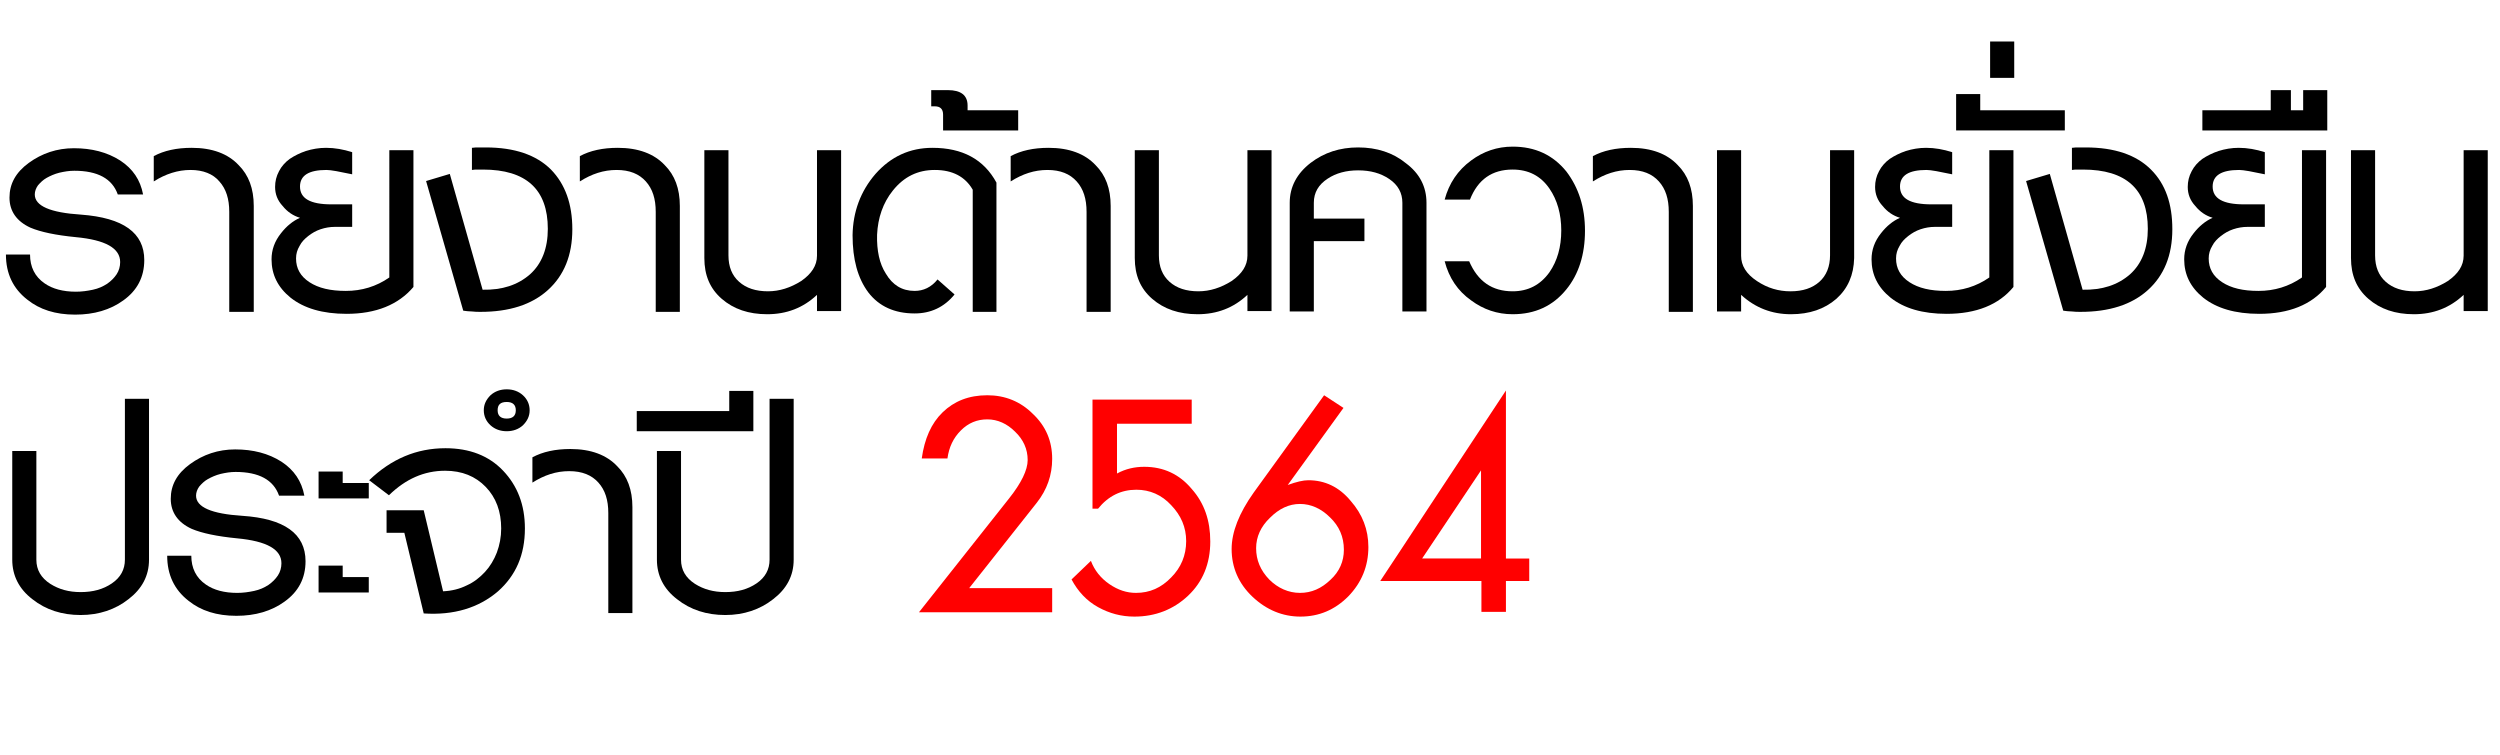
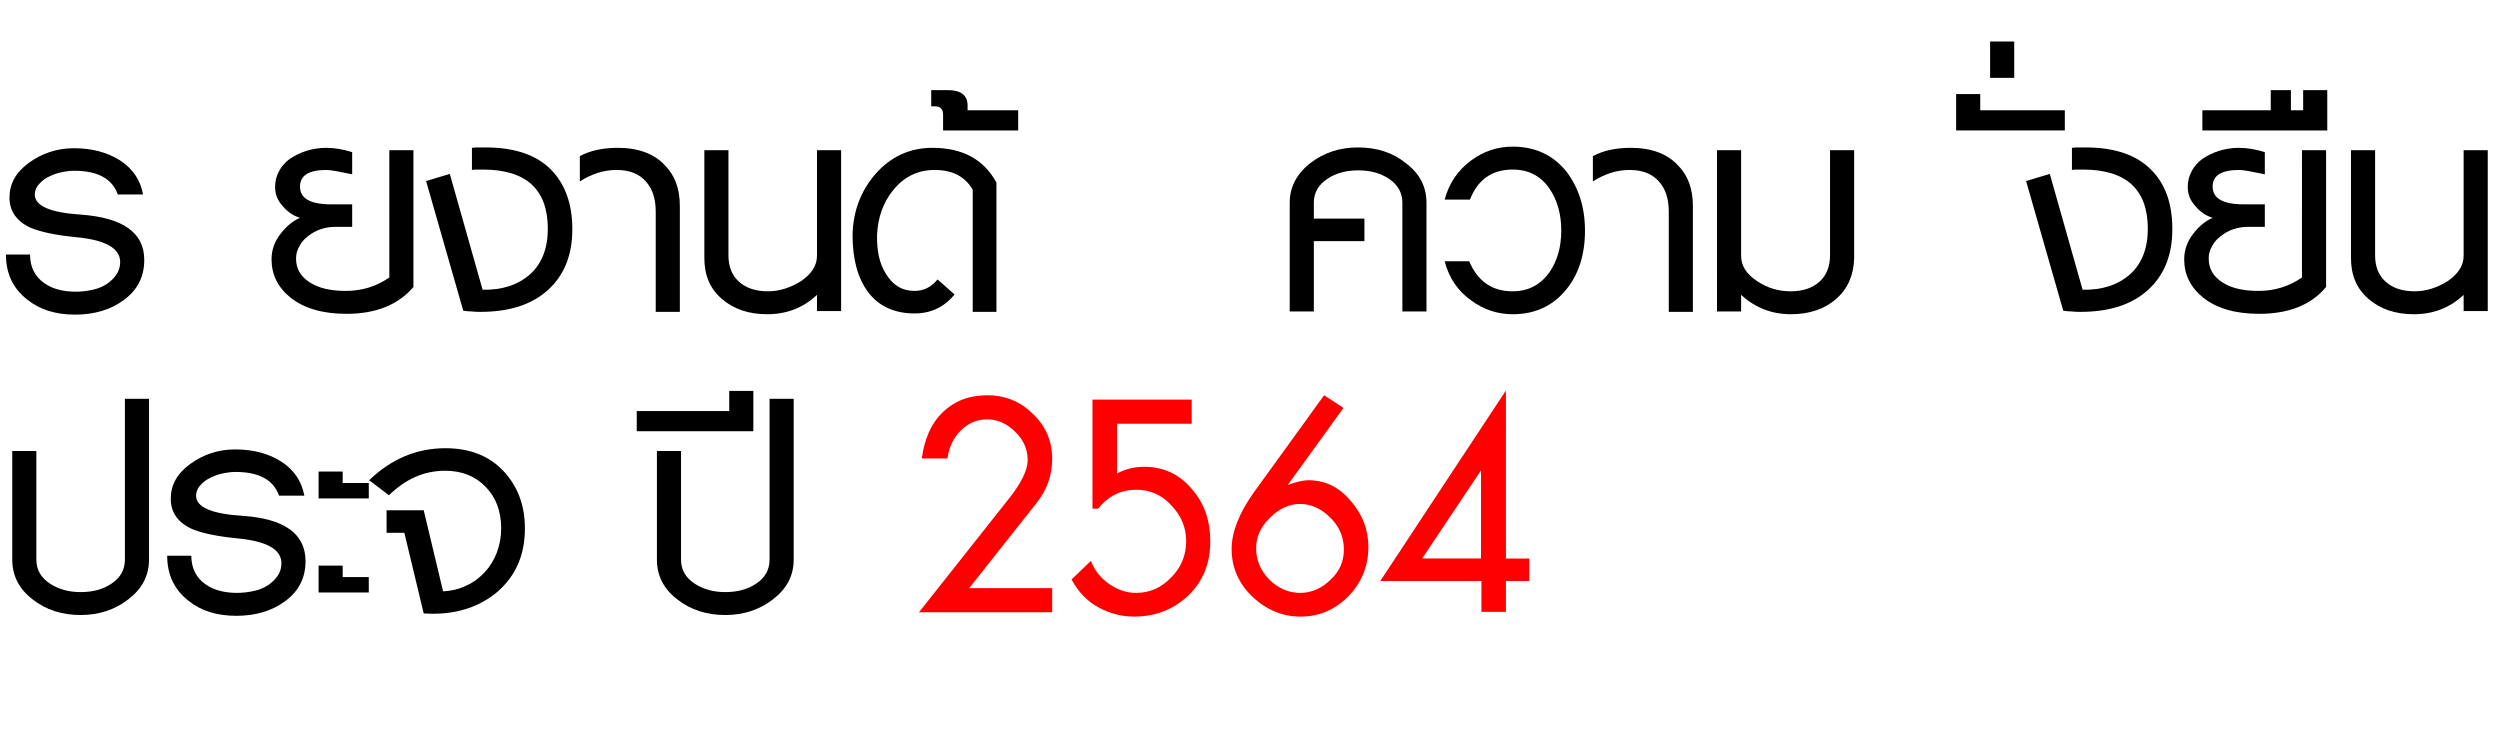
<svg xmlns="http://www.w3.org/2000/svg" version="1.1" id="Layer_1" x="0px" y="0px" viewBox="0 0 632.5 190.9" style="enable-background:new 0 0 632.5 190.9;" xml:space="preserve">
  <style type="text/css">
	.st0{fill:#FF0000;}
</style>
  <g>
    <path d="M36.5,65.8c0,4.3-1.8,7.7-5.3,10.2c-3.3,2.4-7.4,3.6-12.2,3.6c-5,0-9-1.3-12.1-3.8C3.3,73,1.5,69.2,1.5,64.4h6.1   c0,3.1,1.2,5.6,3.7,7.3c2,1.4,4.7,2.1,7.9,2.1c1.5,0,2.9-0.2,4.3-0.5c1.4-0.3,2.5-0.8,3.6-1.5c1-0.7,1.8-1.5,2.4-2.4   c0.6-0.9,0.9-2,0.9-3.1c0-3.5-3.7-5.6-11.2-6.3c-5.1-0.5-8.9-1.3-11.5-2.4C4.2,56,2.4,53.4,2.4,50c0-3.5,1.6-6.4,4.9-8.8   c3.3-2.4,7.1-3.7,11.4-3.7c4.5,0,8.4,1,11.7,3.1c3.2,2.1,5.1,4.9,5.8,8.6h-6.4c-1.4-4-5.1-6-11-6c-1.3,0-2.5,0.2-3.8,0.5   c-1.2,0.3-2.3,0.8-3.2,1.3c-0.9,0.5-1.6,1.2-2.2,1.9c-0.5,0.7-0.8,1.5-0.8,2.3c0,2.9,3.9,4.6,11.7,5.1   C31.2,55.1,36.5,58.9,36.5,65.8z" />
-     <path d="M58,78.8V53.6c0-3.3-0.8-5.8-2.5-7.7C53.9,44,51.4,43,48.2,43s-6.3,1-9.3,2.9v-6.4c2.6-1.4,5.8-2.1,9.6-2.1   c5.2,0,9.2,1.5,11.9,4.4c2.5,2.5,3.8,5.9,3.8,10.3v26.8H58z" />
    <path d="M87.7,79.4c-6.1,0-10.8-1.4-14.2-4.1c-3.2-2.6-4.8-5.8-4.8-9.7c0-2.4,0.8-4.6,2.4-6.6c1.4-1.8,3-3.1,4.8-3.9   c-1.7-0.5-3.2-1.5-4.4-3c-1.3-1.4-1.9-3-1.9-4.8c0-1.4,0.3-2.7,1-4c0.6-1.2,1.6-2.3,2.7-3.1c1.2-0.8,2.6-1.5,4.1-2   c1.6-0.5,3.3-0.8,5.1-0.8c2.2,0,4.4,0.4,6.6,1.1v5.6c-1.6-0.3-2.9-0.6-4-0.8c-1.1-0.2-2-0.3-2.5-0.3c-4.5,0-6.7,1.4-6.7,4.2   c0,3,2.6,4.5,7.9,4.5h5.3v5.7h-4.4c-1.2,0-2.4,0.2-3.6,0.6c-1.2,0.4-2.2,1-3.1,1.7c-0.9,0.7-1.7,1.5-2.2,2.5c-0.6,1-0.9,2-0.9,3.2   c0,2.5,1.1,4.5,3.4,6c2.3,1.5,5.3,2.2,9.2,2.2c4,0,7.7-1.1,11-3.4V38h6.1v34.6C100.8,77.1,95.1,79.4,87.7,79.4z" />
    <path d="M144.8,58c0,6.6-2.1,11.7-6.2,15.4c-4.1,3.7-9.8,5.5-17,5.5c-0.7,0-1.5,0-2.2-0.1c-0.7,0-1.5-0.1-2.2-0.2l-9.4-32.8l6-1.8   l8.3,29.3c5,0.1,8.9-1.2,12-3.9c3-2.7,4.5-6.6,4.5-11.5c0-10-5.5-15-16.4-15c-0.5,0-0.9,0-1.4,0c-0.4,0-0.9,0-1.4,0.1v-5.6   c0.6-0.1,1.2-0.1,1.8-0.1c0.6,0,1.1,0,1.7,0c7.3,0,12.8,1.9,16.5,5.6C143,46.6,144.8,51.6,144.8,58z" />
    <path d="M165.9,78.8V53.6c0-3.3-0.8-5.8-2.5-7.7c-1.7-1.9-4.1-2.9-7.4-2.9s-6.3,1-9.3,2.9v-6.4c2.6-1.4,5.8-2.1,9.6-2.1   c5.2,0,9.2,1.5,11.9,4.4c2.5,2.5,3.8,5.9,3.8,10.3v26.8H165.9z" />
    <path d="M206.7,78.8v-4.2c-3.5,3.3-7.7,4.9-12.6,4.9c-4.7,0-8.5-1.3-11.5-3.9c-3-2.6-4.4-6-4.4-10.3V38h6.1v26.6   c0,2.9,0.9,5.1,2.7,6.7c1.8,1.6,4.2,2.4,7.3,2.4c2.9,0,5.7-0.9,8.4-2.6c2.6-1.8,4-3.9,4-6.4V38h6.1v40.7H206.7z" />
    <path d="M246.1,78.8V48c-1.9-3.3-5.1-5-9.6-5c-4.3,0-7.8,1.7-10.6,5.2c-2.5,3.1-3.8,6.9-4,11.2c-0.1,4,0.6,7.3,2.2,9.8   c1.7,2.9,4.1,4.4,7.3,4.4c2.2,0,4.2-0.9,5.8-2.9l4.3,3.8c-2.6,3.2-6,4.8-10.1,4.8c-5.1,0-9-1.8-11.7-5.3c-2.7-3.6-4-8.4-4-14.5   c0.1-5.9,2-11.1,5.8-15.5c3.9-4.4,8.7-6.6,14.4-6.6c7.6,0,13,2.9,16.2,8.8v32.7H246.1z" />
    <path d="M238.6,33v-4c0-1.4-0.7-2.1-2.1-2.1h-0.9v-4.1h4.2c3.3,0,5,1.3,5,3.9v1.2h12.8V33H238.6z" />
-     <path d="M274.9,78.8V53.6c0-3.3-0.8-5.8-2.5-7.7c-1.7-1.9-4.1-2.9-7.4-2.9s-6.3,1-9.3,2.9v-6.4c2.6-1.4,5.8-2.1,9.6-2.1   c5.2,0,9.2,1.5,11.9,4.4c2.5,2.5,3.8,5.9,3.8,10.3v26.8H274.9z" />
-     <path d="M315.6,78.8v-4.2c-3.5,3.3-7.7,4.9-12.6,4.9c-4.7,0-8.5-1.3-11.5-3.9c-3-2.6-4.4-6-4.4-10.3V38h6.1v26.6   c0,2.9,0.9,5.1,2.7,6.7c1.8,1.6,4.2,2.4,7.3,2.4c2.9,0,5.7-0.9,8.4-2.6c2.6-1.8,4-3.9,4-6.4V38h6.1v40.7H315.6z" />
    <path d="M354.8,78.8V51.3c0-2.5-1.1-4.5-3.3-6c-2.2-1.5-4.8-2.2-7.9-2.2c-3,0-5.6,0.7-7.7,2.1c-2.3,1.5-3.5,3.5-3.5,6.1v4h12.8V61   h-12.8v17.8h-6.1V51.3c0-4,1.8-7.4,5.3-10.1c3.4-2.6,7.4-3.9,12-3.9c4.7,0,8.8,1.3,12.1,4c3.5,2.6,5.2,6,5.2,10v27.5H354.8z" />
    <path d="M401,58.4c0,6-1.6,11-4.7,14.8c-3.4,4.2-7.9,6.3-13.6,6.3c-3.9,0-7.4-1.2-10.5-3.5c-3.4-2.4-5.6-5.7-6.7-9.9h6.2   c2.2,5.1,5.8,7.6,11,7.6c3.9,0,7-1.6,9.3-4.8c2-2.9,3-6.4,3-10.6c0-4.1-1-7.7-3-10.6c-2.2-3.2-5.3-4.8-9.3-4.8   c-5.2,0-8.8,2.5-10.8,7.6h-6.4c1.1-4.1,3.3-7.4,6.7-9.9c3.1-2.3,6.6-3.5,10.5-3.5c5.7,0,10.2,2.1,13.6,6.3   C399.4,47.5,401,52.4,401,58.4z" />
    <path d="M422.2,78.8V53.6c0-3.3-0.8-5.8-2.5-7.7c-1.7-1.9-4.1-2.9-7.4-2.9s-6.3,1-9.3,2.9v-6.4c2.6-1.4,5.8-2.1,9.6-2.1   c5.2,0,9.2,1.5,11.9,4.4c2.5,2.5,3.8,5.9,3.8,10.3v26.8H422.2z" />
    <path d="M464.6,75.6c-3,2.6-6.8,3.9-11.5,3.9c-4.8,0-9-1.6-12.6-4.9v4.2h-6.1V38h6.1v26.7c0,2.5,1.3,4.6,4,6.4   c2.7,1.8,5.5,2.6,8.5,2.6c3.1,0,5.5-0.8,7.3-2.4c1.8-1.6,2.7-3.9,2.7-6.7V38h6.1v27.3C469,69.6,467.5,73,464.6,75.6z" />
-     <path d="M492.5,79.4c-6.1,0-10.8-1.4-14.2-4.1c-3.2-2.6-4.8-5.8-4.8-9.7c0-2.4,0.8-4.6,2.4-6.6c1.4-1.8,3-3.1,4.8-3.9   c-1.7-0.5-3.2-1.5-4.4-3c-1.3-1.4-1.9-3-1.9-4.8c0-1.4,0.3-2.7,1-4c0.6-1.2,1.6-2.3,2.7-3.1c1.2-0.8,2.6-1.5,4.1-2   c1.6-0.5,3.3-0.8,5.1-0.8c2.2,0,4.4,0.4,6.6,1.1v5.6c-1.6-0.3-2.9-0.6-4-0.8c-1.1-0.2-2-0.3-2.5-0.3c-4.5,0-6.7,1.4-6.7,4.2   c0,3,2.6,4.5,7.9,4.5h5.3v5.7h-4.4c-1.2,0-2.4,0.2-3.6,0.6c-1.2,0.4-2.2,1-3.1,1.7c-0.9,0.7-1.7,1.5-2.2,2.5c-0.6,1-0.9,2-0.9,3.2   c0,2.5,1.1,4.5,3.4,6c2.3,1.5,5.3,2.2,9.2,2.2c4,0,7.7-1.1,11-3.4V38h6.1v34.6C505.7,77.1,500,79.4,492.5,79.4z" />
    <path d="M494.9,33v-9.2h6.1v4.1h21.4V33H494.9z" />
    <path d="M503.5,19.7v-9.2h6.1v9.2H503.5z" />
    <path d="M549.6,58c0,6.6-2.1,11.7-6.2,15.4c-4.1,3.7-9.8,5.5-17,5.5c-0.7,0-1.5,0-2.2-0.1c-0.7,0-1.5-0.1-2.2-0.2l-9.4-32.8l6-1.8   l8.3,29.3c5,0.1,8.9-1.2,12-3.9c3-2.7,4.5-6.6,4.5-11.5c0-10-5.5-15-16.4-15c-0.5,0-0.9,0-1.4,0c-0.4,0-0.9,0-1.4,0.1v-5.6   c0.6-0.1,1.2-0.1,1.8-0.1c0.6,0,1.1,0,1.7,0c7.3,0,12.8,1.9,16.5,5.6C547.9,46.6,549.6,51.6,549.6,58z" />
    <path d="M571.6,79.4c-6.1,0-10.8-1.4-14.2-4.1c-3.2-2.6-4.8-5.8-4.8-9.7c0-2.4,0.8-4.6,2.4-6.6c1.4-1.8,3-3.1,4.8-3.9   c-1.7-0.5-3.2-1.5-4.4-3c-1.3-1.4-1.9-3-1.9-4.8c0-1.4,0.3-2.7,1-4c0.6-1.2,1.6-2.3,2.7-3.1c1.2-0.8,2.6-1.5,4.1-2   c1.6-0.5,3.3-0.8,5.1-0.8c2.2,0,4.4,0.4,6.6,1.1v5.6c-1.6-0.3-2.9-0.6-4-0.8c-1.1-0.2-2-0.3-2.5-0.3c-4.5,0-6.7,1.4-6.7,4.2   c0,3,2.6,4.5,7.9,4.5h5.3v5.7h-4.4c-1.2,0-2.4,0.2-3.6,0.6c-1.2,0.4-2.2,1-3.1,1.7c-0.9,0.7-1.7,1.5-2.2,2.5c-0.6,1-0.9,2-0.9,3.2   c0,2.5,1.1,4.5,3.4,6c2.3,1.5,5.3,2.2,9.2,2.2c4,0,7.7-1.1,11-3.4V38h6.1v34.6C584.8,77.1,579.1,79.4,571.6,79.4z" />
    <path d="M557.2,33v-5.1h17.3v-5.1h5.1v5.1h3.1v-5.1h6.1V33H557.2z" />
    <path d="M623.3,78.8v-4.2c-3.5,3.3-7.7,4.9-12.6,4.9c-4.7,0-8.5-1.3-11.5-3.9c-3-2.6-4.4-6-4.4-10.3V38h6.1v26.6   c0,2.9,0.9,5.1,2.7,6.7c1.8,1.6,4.2,2.4,7.3,2.4c2.9,0,5.7-0.9,8.4-2.6c2.6-1.8,4-3.9,4-6.4V38h6.1v40.7H623.3z" />
    <path d="M32.5,151.6c-3.3,2.6-7.4,4-12.1,4c-4.7,0-8.8-1.3-12.2-4c-3.4-2.6-5.1-6-5.1-10v-27.5h6.1v27.5c0,2.6,1.2,4.6,3.5,6.1   c2.2,1.4,4.7,2.1,7.7,2.1c3.1,0,5.7-0.7,7.9-2.2c2.2-1.5,3.3-3.5,3.3-6v-40.7h6.1v40.7C37.7,145.7,35.9,149,32.5,151.6z" />
    <path d="M77.3,142c0,4.3-1.8,7.7-5.3,10.2c-3.3,2.4-7.4,3.6-12.2,3.6c-5,0-9-1.3-12.1-3.8c-3.6-2.8-5.4-6.6-5.4-11.4h6.1   c0,3.1,1.2,5.6,3.7,7.3c2,1.4,4.7,2.1,7.9,2.1c1.5,0,2.9-0.2,4.3-0.5c1.4-0.3,2.5-0.8,3.6-1.5c1-0.7,1.8-1.5,2.4-2.4   c0.6-0.9,0.9-2,0.9-3.1c0-3.5-3.7-5.6-11.2-6.3c-5.1-0.5-8.9-1.3-11.5-2.4c-3.5-1.6-5.3-4.2-5.3-7.6c0-3.5,1.6-6.4,4.9-8.8   c3.3-2.4,7.1-3.7,11.4-3.7c4.5,0,8.4,1,11.7,3.1c3.2,2.1,5.1,4.9,5.8,8.6h-6.4c-1.4-4-5.1-6-11-6c-1.3,0-2.5,0.2-3.8,0.5   c-1.2,0.3-2.3,0.8-3.2,1.3c-0.9,0.5-1.6,1.2-2.2,1.9c-0.5,0.7-0.8,1.5-0.8,2.3c0,2.9,3.9,4.6,11.7,5.1   C71.9,131.2,77.3,135,77.3,142z" />
    <path d="M80.6,126v-6.7h6.1v2.9h6.6v3.9H80.6z M80.6,149.8v-6.7h6.1v2.9h6.6v3.9H80.6z" />
    <path d="M132.8,133.7c0,6.7-2.3,11.9-6.8,15.9c-4.9,4.2-11.2,6.1-18.8,5.6l-4.9-20.4h-4.5v-5.7h9.4l4.9,20.5c2.2-0.1,4.2-0.6,6-1.5   c1.8-0.8,3.3-2,4.6-3.4c1.3-1.4,2.3-3.1,3-4.9c0.7-1.9,1.1-3.9,1.1-6.1c0-4.3-1.3-7.8-3.9-10.5c-2.6-2.7-6-4.1-10.3-4.1   c-5.3,0-10,2.1-14.2,6.2l-5-3.8c5.6-5.4,12-8.1,19.3-8.1c6.1,0,11,1.9,14.6,5.7C130.9,122.9,132.8,127.7,132.8,133.7z" />
-     <path d="M134,103.8c0,1.5-0.6,2.7-1.7,3.8c-1.1,1-2.5,1.5-4.1,1.5s-3-0.5-4.1-1.5c-1.1-1-1.7-2.3-1.7-3.8c0-1.5,0.6-2.7,1.7-3.8   c1.1-1,2.5-1.5,4.1-1.5s3,0.5,4.1,1.5C133.4,101,134,102.3,134,103.8z M130.5,103.8c0-1.4-0.8-2.1-2.3-2.1c-1.6,0-2.3,0.7-2.3,2.1   c0,1.4,0.8,2.1,2.3,2.1C129.7,105.9,130.5,105.2,130.5,103.8z M153.9,154.9v-25.1c0-3.3-0.8-5.8-2.5-7.7c-1.7-1.9-4.1-2.9-7.4-2.9   s-6.3,1-9.3,2.9v-6.4c2.6-1.4,5.8-2.1,9.6-2.1c5.2,0,9.2,1.5,11.9,4.4c2.5,2.5,3.8,5.9,3.8,10.3v26.8H153.9z" />
    <path d="M195.6,151.6c-3.3,2.6-7.4,4-12.1,4c-4.7,0-8.8-1.3-12.2-4c-3.4-2.6-5.1-6-5.1-10v-27.5h6.1v27.5c0,2.6,1.2,4.6,3.5,6.1   c2.2,1.4,4.7,2.1,7.7,2.1c3.1,0,5.7-0.7,7.9-2.2c2.2-1.5,3.3-3.5,3.3-6v-40.7h6.1v40.7C200.8,145.7,199,149,195.6,151.6z" />
    <path d="M161.1,109.1V104h23.4v-5.1h6.1v10.2H161.1z" />
    <path class="st0" d="M232.5,154.9l22.8-28.8c3.1-3.9,4.7-7.2,4.7-9.7c0-2.8-1.1-5.2-3.2-7.2c-2-2-4.4-3.1-7-3.1   c-2.6,0-4.8,0.9-6.7,2.8c-1.9,1.9-3,4.2-3.4,7.1h-6.5c0.7-5,2.4-8.9,5.3-11.7s6.6-4.3,11.3-4.3c4.5,0,8.4,1.6,11.5,4.7   c3.3,3.1,4.9,6.9,4.9,11.4c0,4.1-1.3,7.8-3.9,11.1l-17.1,21.6h21v6.1H232.5z" />
    <path class="st0" d="M306.2,137c0,5.6-1.9,10.2-5.6,13.7c-3.7,3.5-8.3,5.3-13.6,5.3c-3.3,0-6.3-0.8-9.2-2.4c-2.9-1.6-5.1-4-6.7-7   l4.9-4.7c0.9,2.4,2.5,4.4,4.7,5.9c2.2,1.5,4.4,2.2,6.7,2.2c3.5,0,6.4-1.3,8.9-3.9c2.5-2.5,3.8-5.6,3.8-9.2c0-3.5-1.3-6.5-3.8-9.1   c-2.4-2.6-5.4-3.9-8.8-3.9c-3.9,0-7.1,1.6-9.7,4.8h-1.4v-27.6h25.1v6.1h-18.9v12.6c2.2-1.2,4.5-1.7,6.9-1.7c4.9,0,8.9,1.9,12,5.6   C304.7,127.3,306.2,131.7,306.2,137z" />
    <path class="st0" d="M346.2,138.4c0,4.8-1.7,9-5.1,12.5c-3.4,3.4-7.4,5.1-12.1,5.1c-4.5,0-8.6-1.7-12.1-5   c-3.5-3.3-5.3-7.4-5.3-12.1c0-4.3,1.9-9.1,5.6-14.3L335,100l4.9,3.2l-14.1,19.5c2.2-0.8,3.9-1.2,5.2-1.2c4.2,0,7.8,1.7,10.7,5.2   C344.7,130.1,346.2,134,346.2,138.4z M340,139.1c0-3.3-1.2-6-3.5-8.2c-2.2-2.2-4.8-3.4-7.6-3.4c-2.8,0-5.3,1.2-7.6,3.5   c-2.3,2.2-3.5,4.8-3.5,7.7c0,3,1.1,5.6,3.3,7.9c2.2,2.2,4.9,3.4,7.8,3.4c2.9,0,5.4-1.1,7.7-3.3C338.9,144.6,340,142,340,139.1z" />
    <path class="st0" d="M381,147v7.8h-6.2V147h-25.6c2.9-4.3,6.9-10.5,12.2-18.5c5.3-8,11.8-17.9,19.6-29.7v42.5h5.9v5.7H381z    M374.7,119l-14.9,22.3h14.9V119z" />
  </g>
</svg>